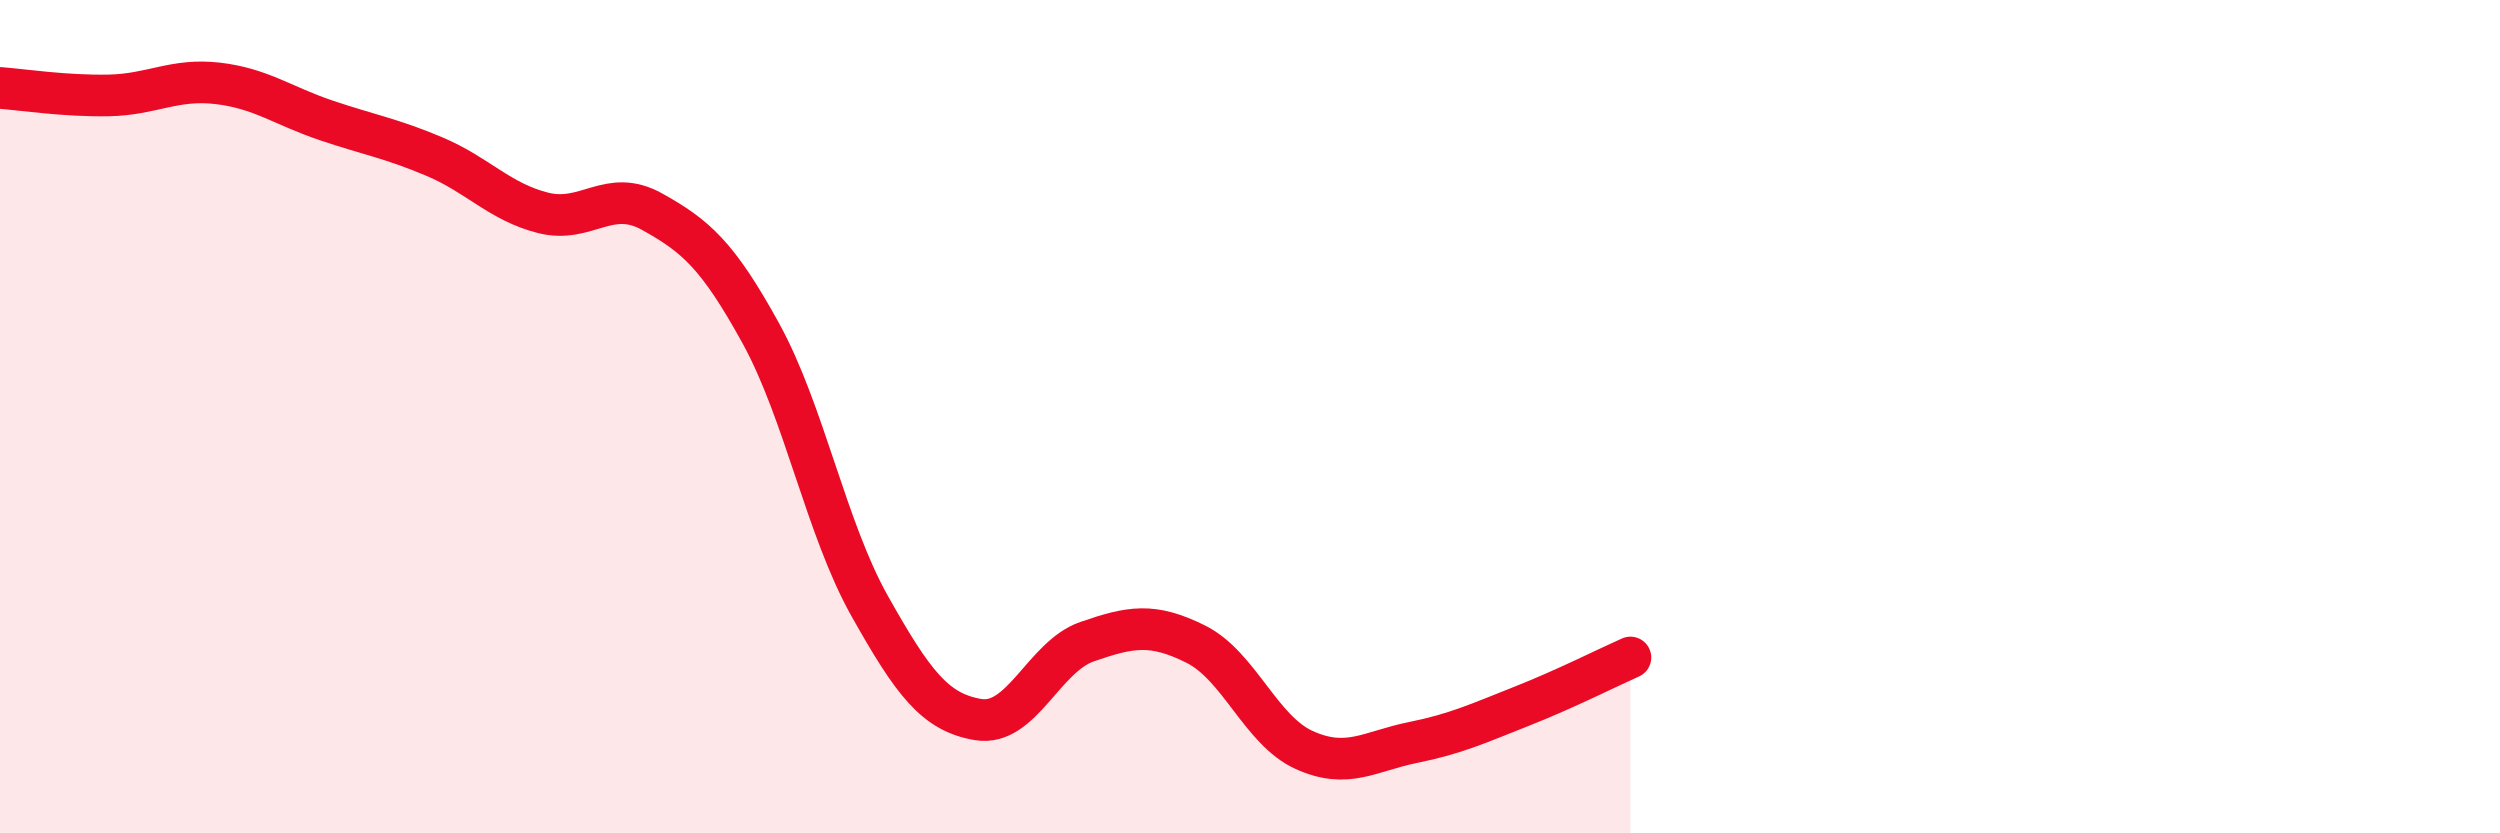
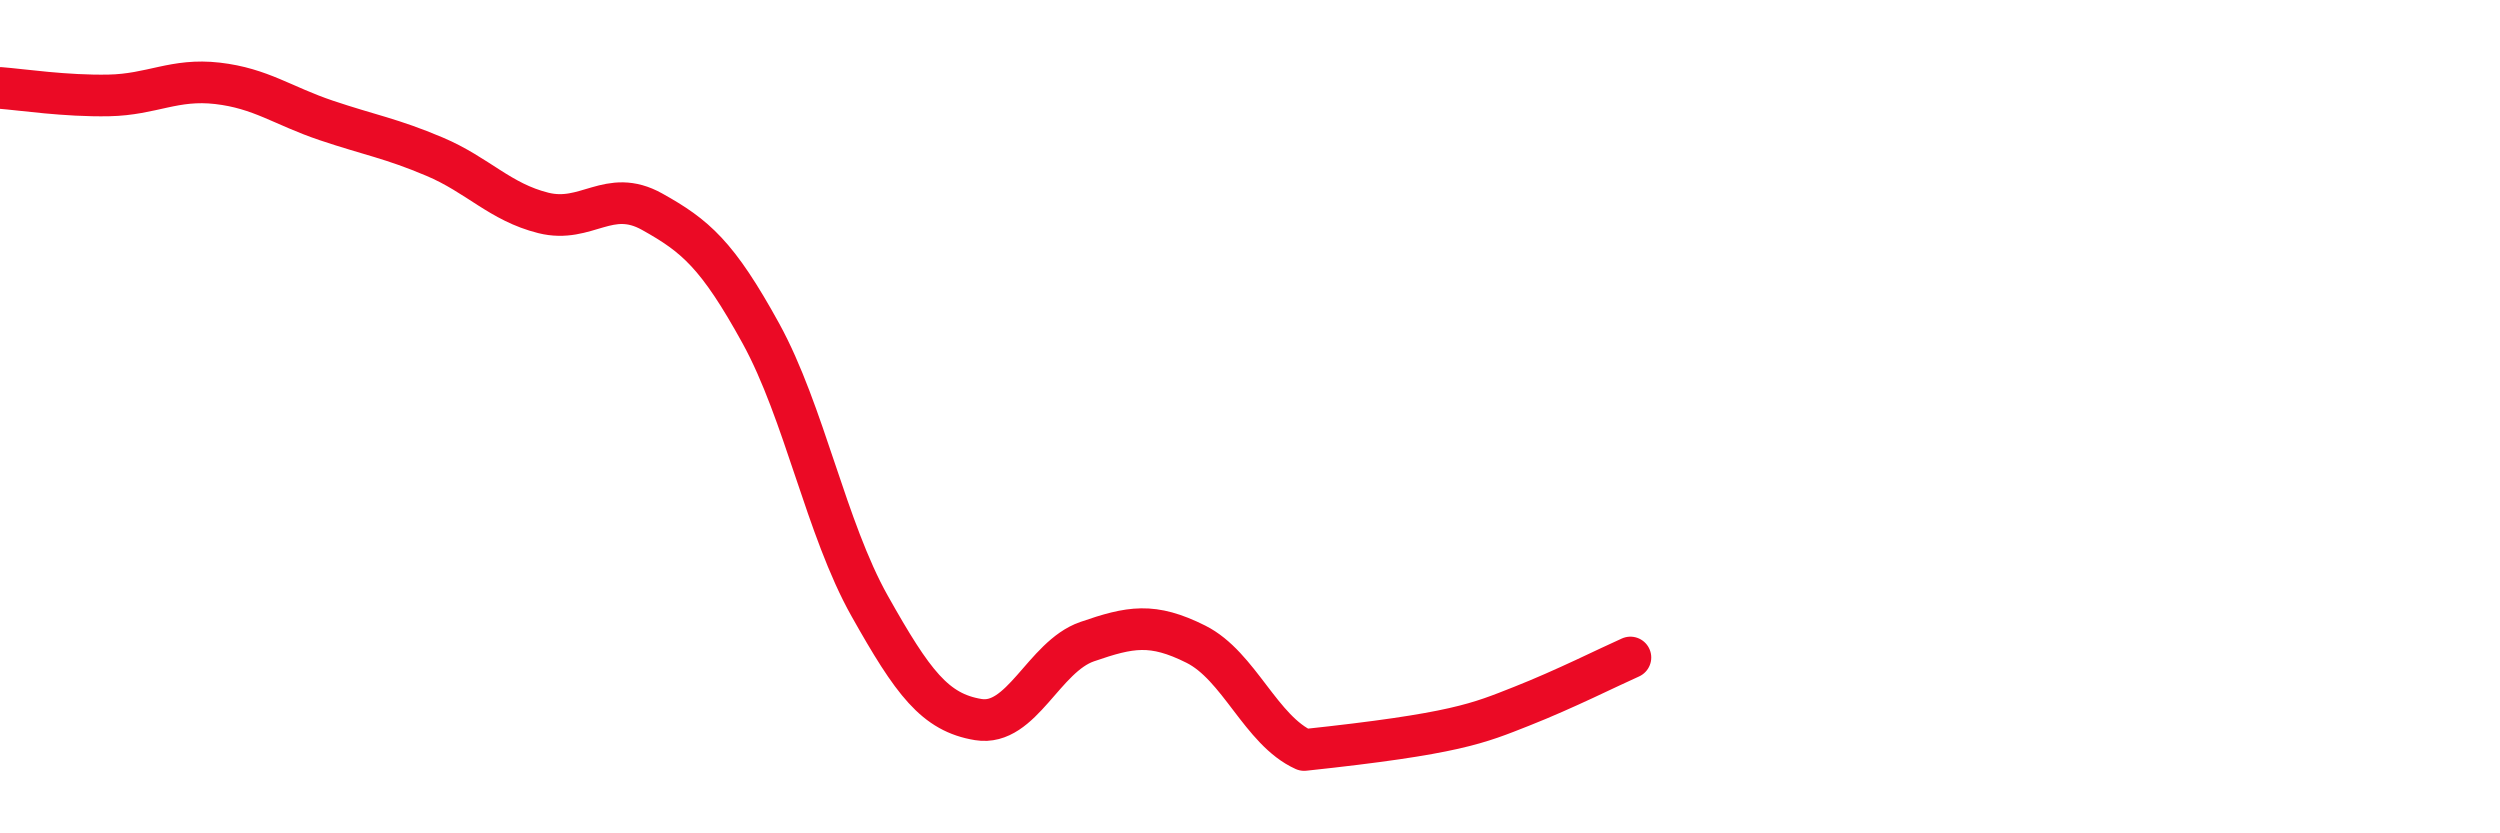
<svg xmlns="http://www.w3.org/2000/svg" width="60" height="20" viewBox="0 0 60 20">
-   <path d="M 0,2.11 C 0.52,2.15 1.57,2.31 2.61,2.29 C 3.65,2.27 4.18,1.88 5.22,2 C 6.26,2.12 6.79,2.54 7.83,2.89 C 8.87,3.24 9.39,3.32 10.43,3.76 C 11.47,4.2 12,4.85 13.04,5.11 C 14.08,5.37 14.61,4.5 15.65,5.08 C 16.69,5.66 17.22,6.11 18.26,8 C 19.3,9.89 19.83,12.69 20.87,14.54 C 21.91,16.39 22.44,17.1 23.48,17.27 C 24.52,17.44 25.05,15.76 26.09,15.4 C 27.13,15.04 27.66,14.94 28.7,15.46 C 29.74,15.98 30.26,17.53 31.3,18 C 32.34,18.47 32.87,18.03 33.91,17.82 C 34.95,17.61 35.48,17.36 36.52,16.95 C 37.56,16.54 38.61,16.01 39.13,15.78L39.13 20L0 20Z" fill="#EB0A25" opacity="0.1" stroke-linecap="round" stroke-linejoin="round" />
-   <path d="M 0,2.11 C 0.52,2.15 1.57,2.31 2.61,2.29 C 3.65,2.27 4.18,1.88 5.22,2 C 6.26,2.12 6.79,2.54 7.83,2.89 C 8.87,3.24 9.39,3.32 10.43,3.76 C 11.47,4.2 12,4.85 13.04,5.11 C 14.08,5.37 14.61,4.5 15.65,5.08 C 16.69,5.66 17.22,6.11 18.26,8 C 19.3,9.89 19.83,12.69 20.87,14.54 C 21.91,16.39 22.44,17.1 23.48,17.27 C 24.52,17.44 25.05,15.76 26.09,15.4 C 27.13,15.04 27.66,14.94 28.7,15.46 C 29.74,15.98 30.26,17.53 31.3,18 C 32.34,18.47 32.87,18.03 33.91,17.82 C 34.95,17.61 35.48,17.36 36.52,16.95 C 37.56,16.54 38.61,16.01 39.13,15.78" stroke="#EB0A25" stroke-width="1" fill="none" stroke-linecap="round" stroke-linejoin="round" />
+   <path d="M 0,2.11 C 0.52,2.15 1.57,2.31 2.61,2.29 C 3.65,2.27 4.18,1.88 5.22,2 C 6.26,2.12 6.79,2.54 7.83,2.89 C 8.87,3.24 9.39,3.32 10.43,3.76 C 11.47,4.2 12,4.85 13.04,5.11 C 14.08,5.37 14.61,4.5 15.65,5.08 C 16.69,5.66 17.22,6.11 18.26,8 C 19.3,9.89 19.83,12.69 20.87,14.54 C 21.91,16.39 22.44,17.1 23.48,17.27 C 24.52,17.44 25.05,15.76 26.09,15.4 C 27.13,15.04 27.66,14.94 28.7,15.46 C 29.74,15.98 30.26,17.53 31.3,18 C 34.95,17.61 35.48,17.36 36.52,16.95 C 37.56,16.54 38.61,16.01 39.13,15.78" stroke="#EB0A25" stroke-width="1" fill="none" stroke-linecap="round" stroke-linejoin="round" />
</svg>